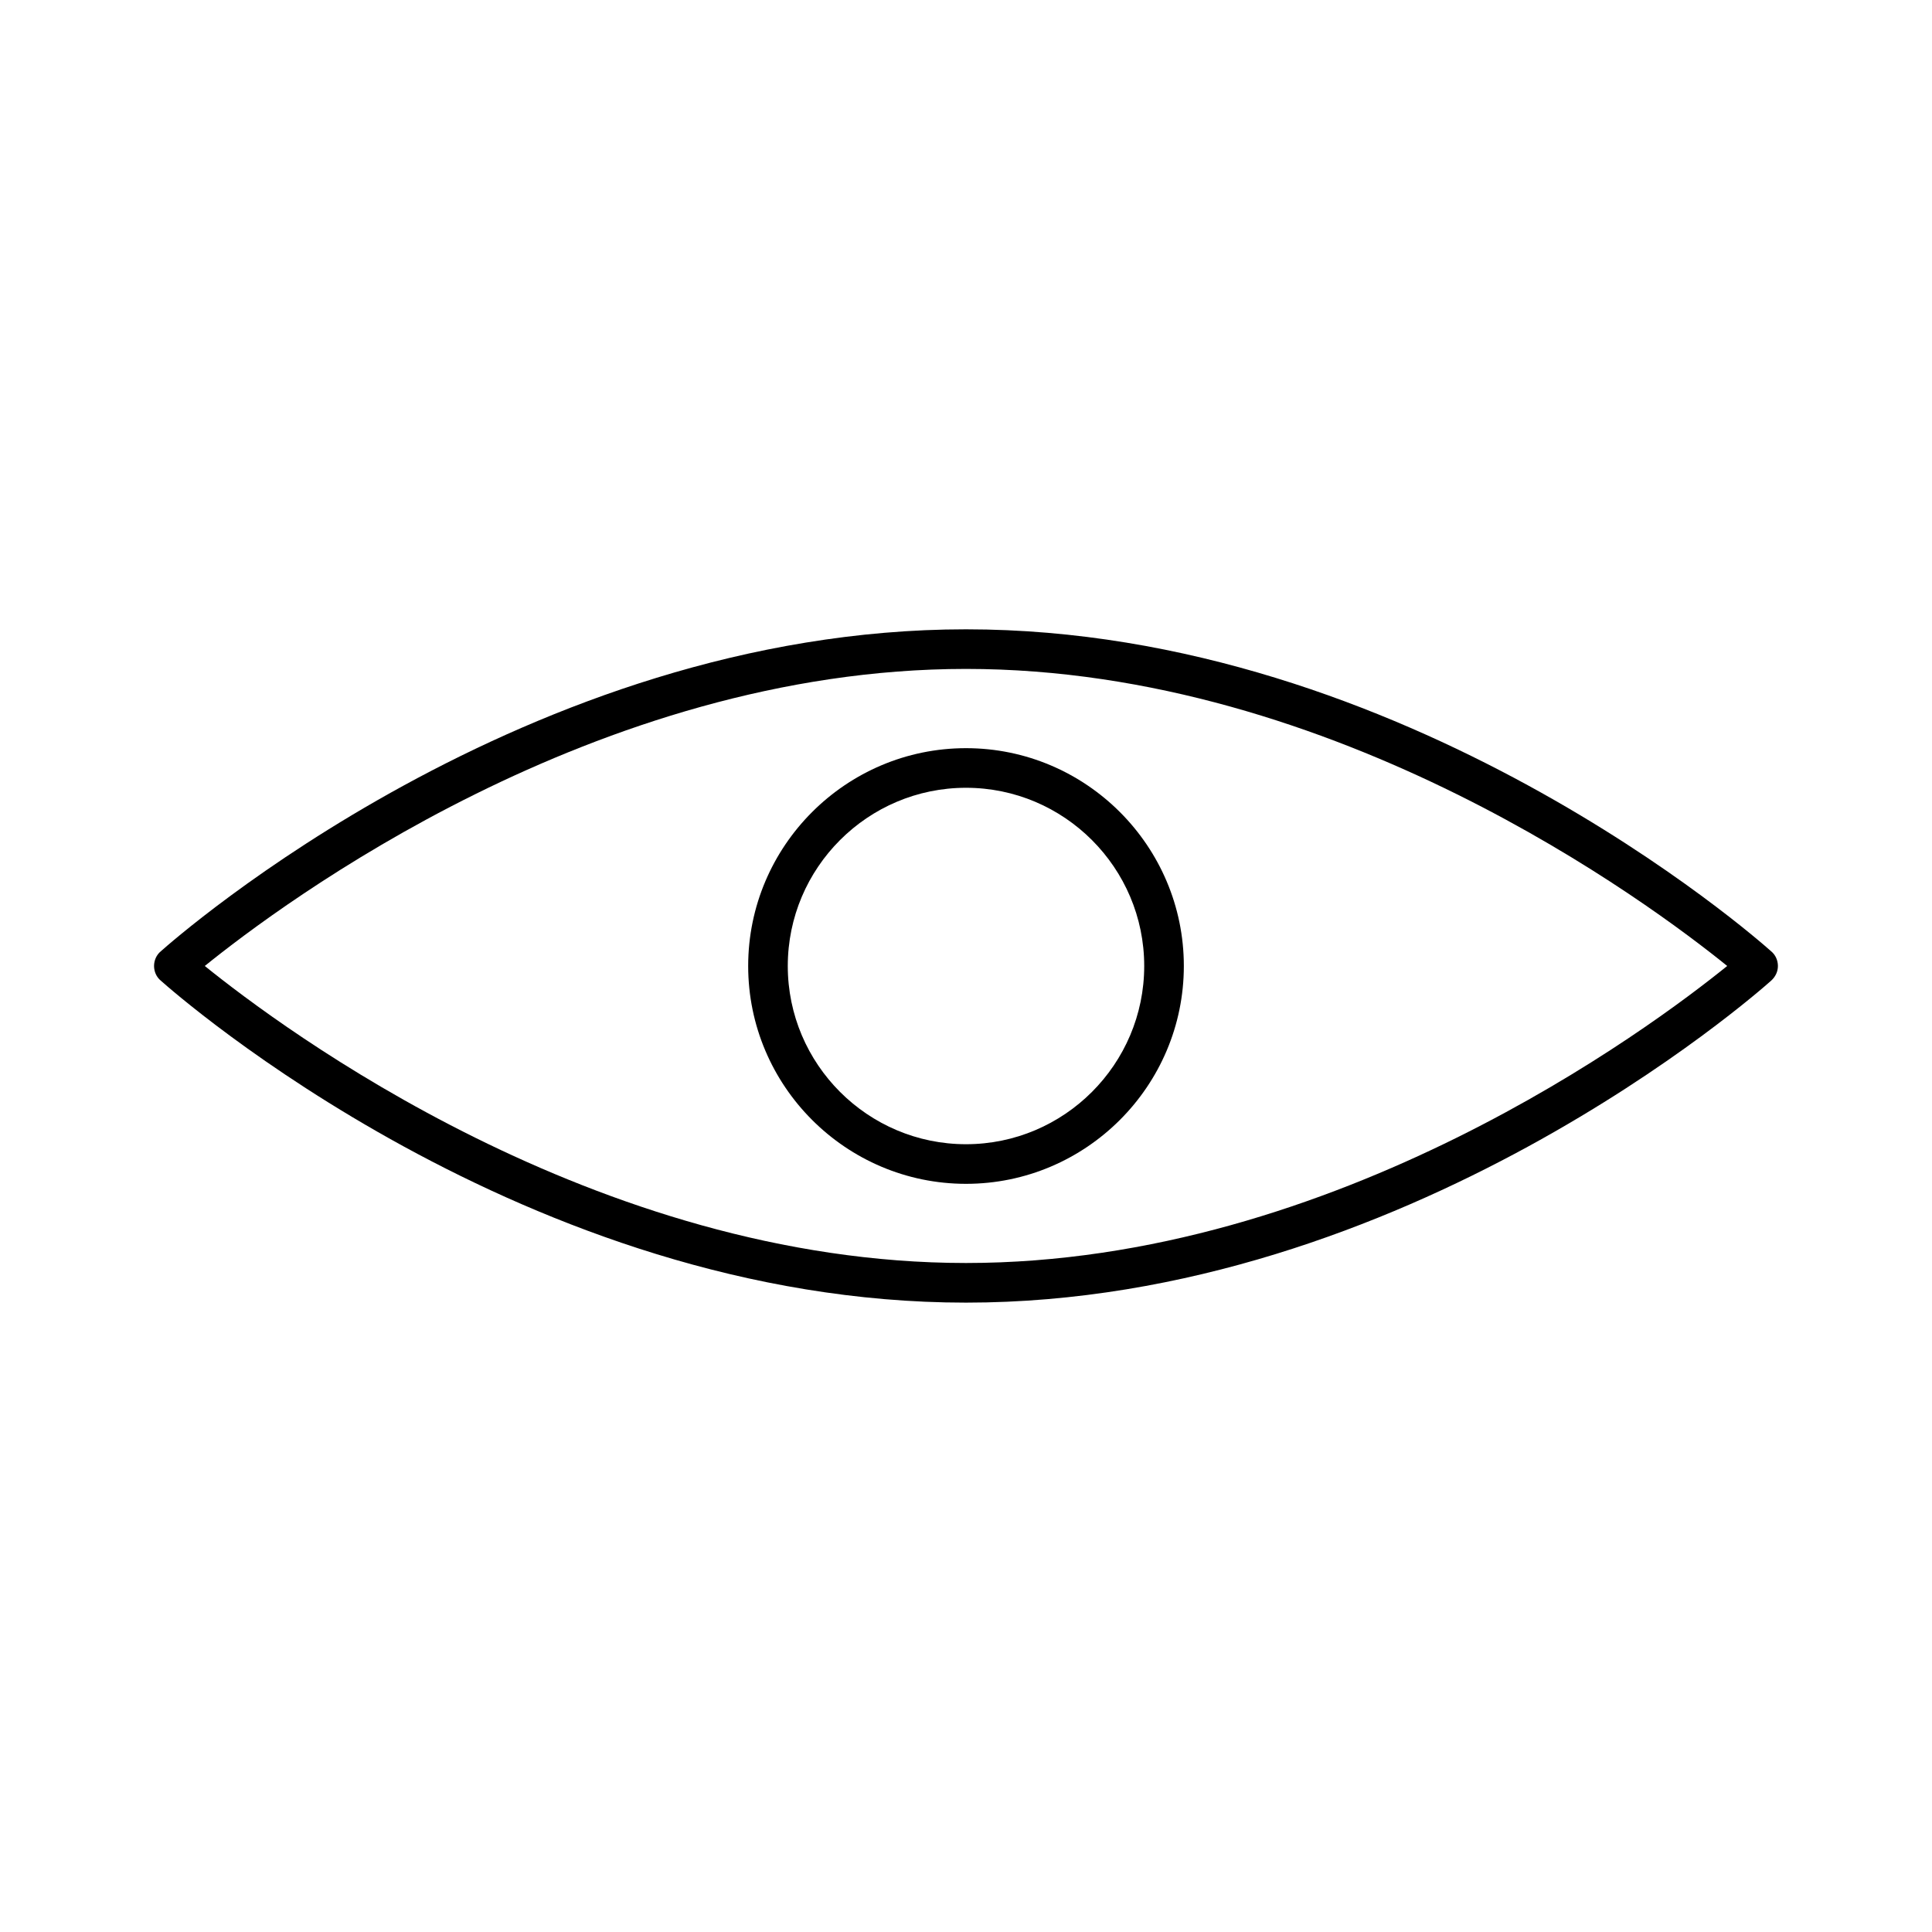
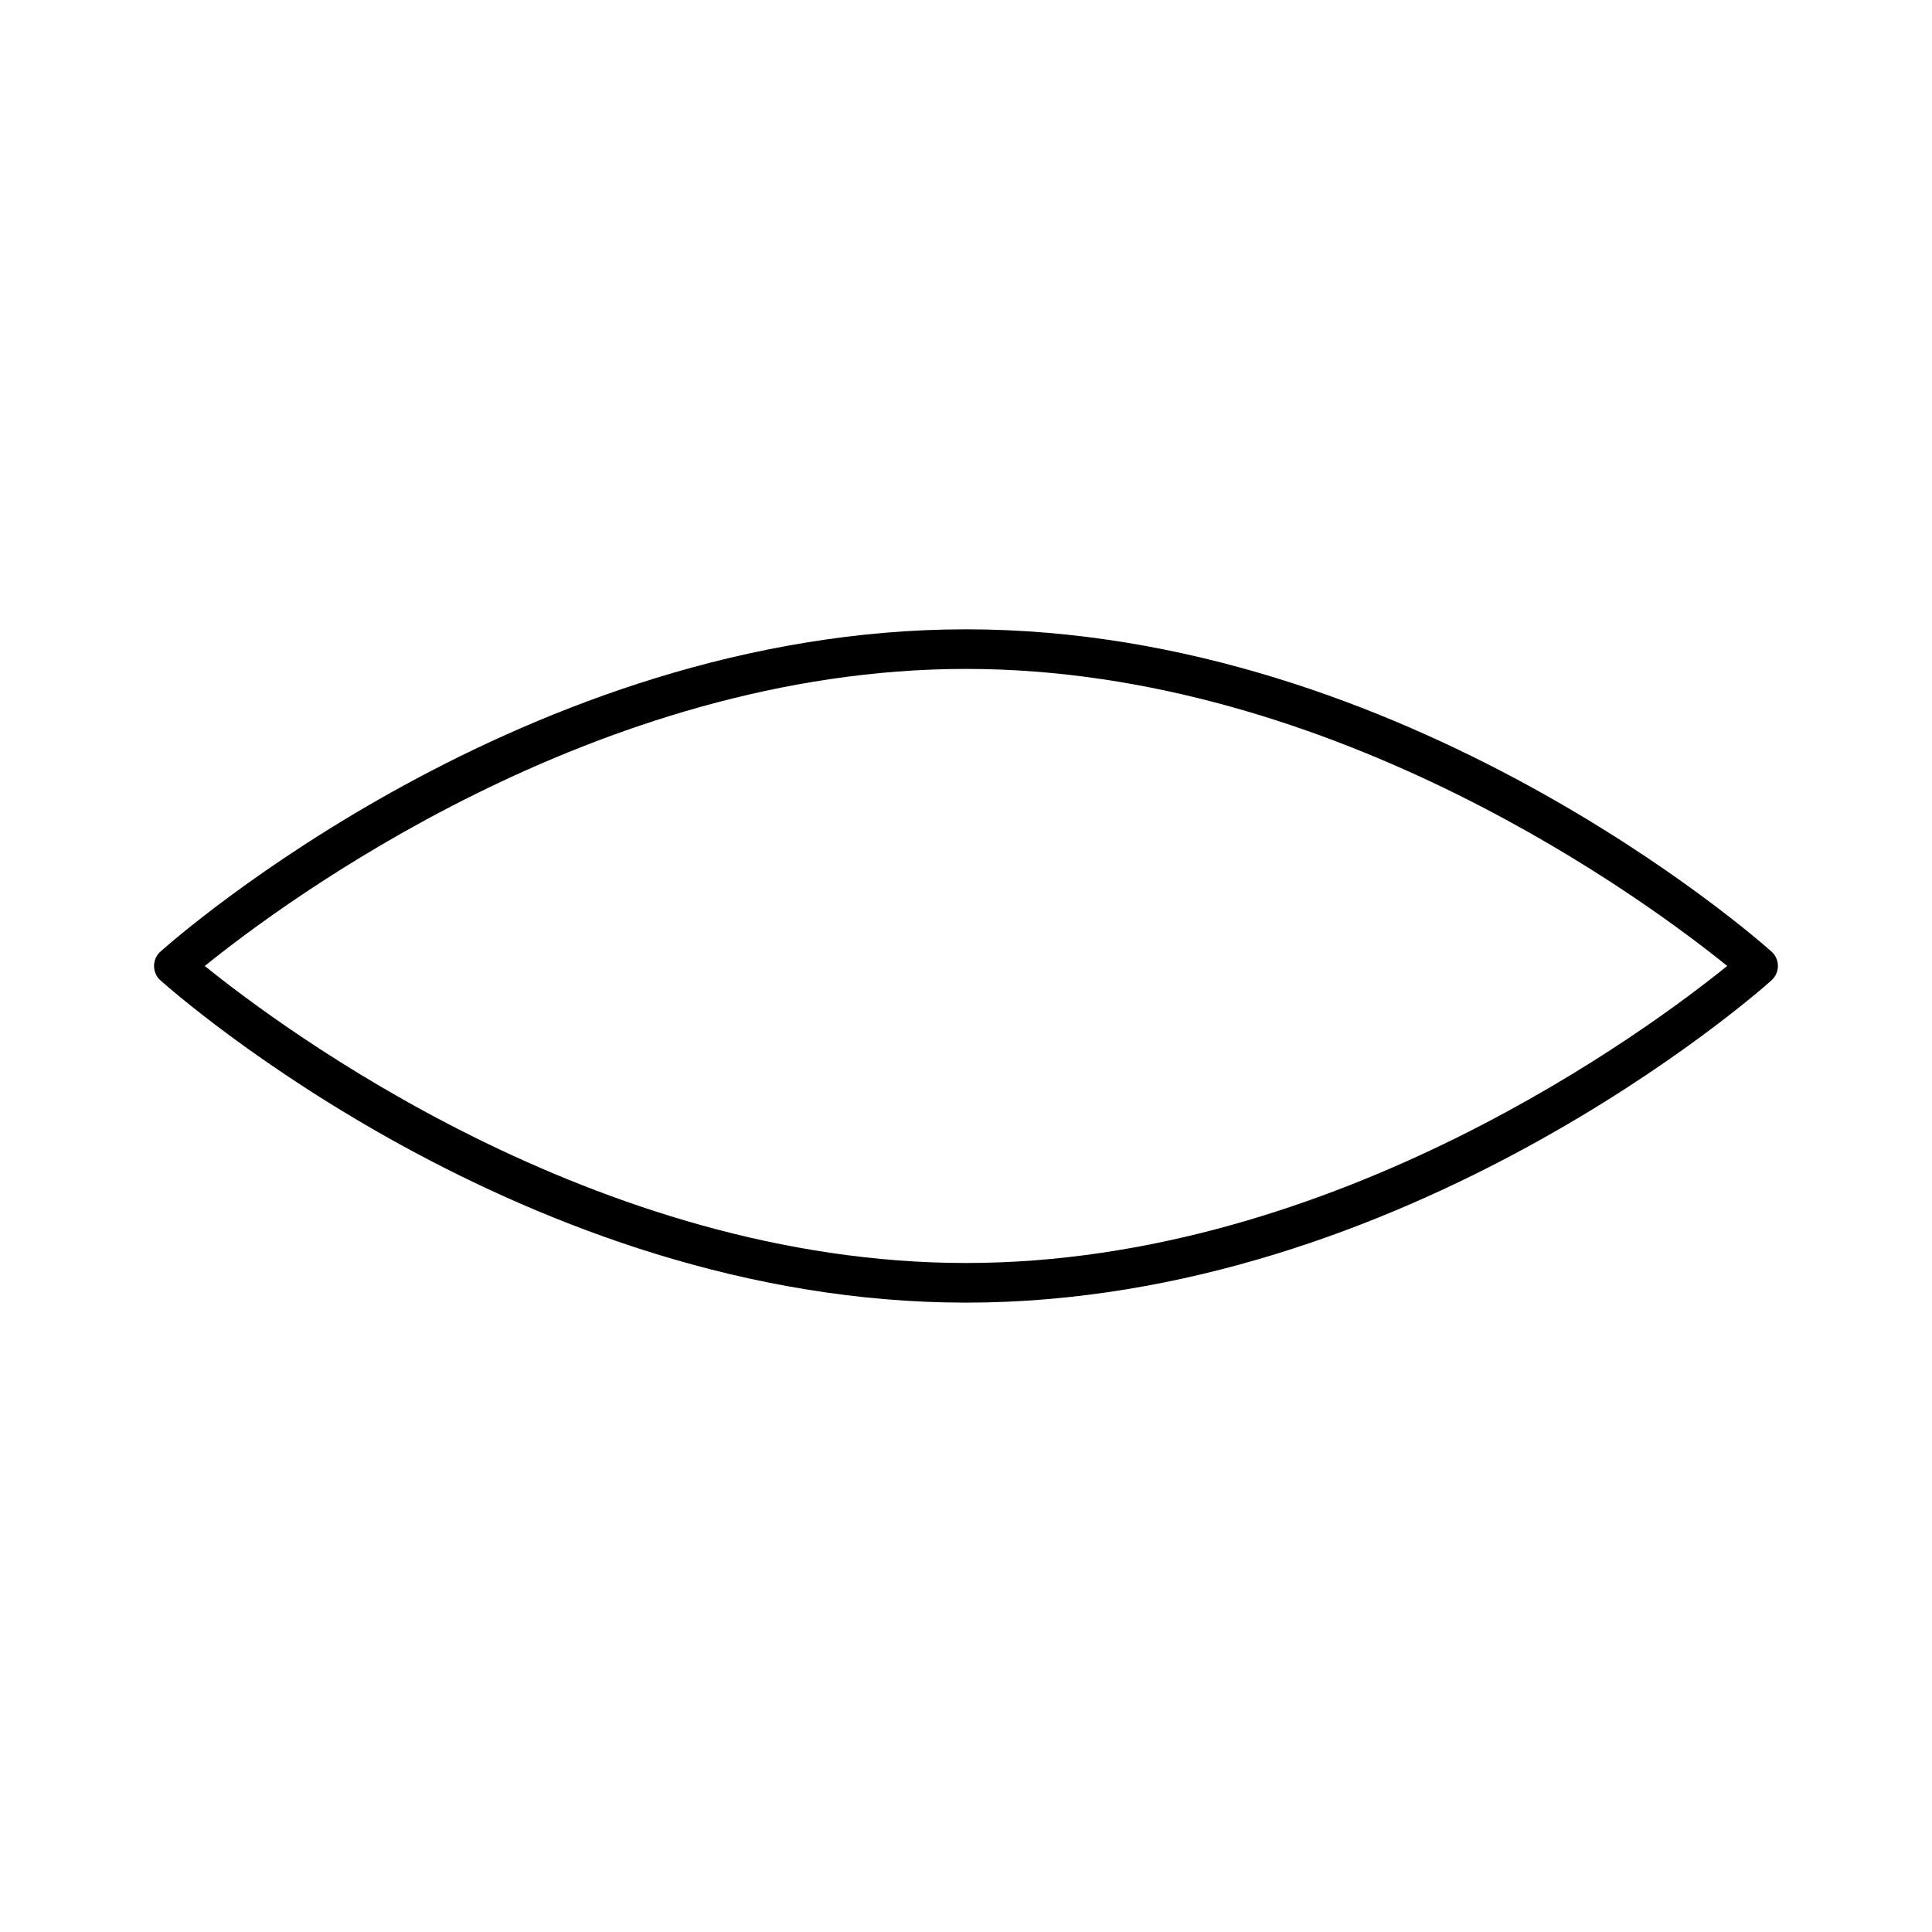
<svg xmlns="http://www.w3.org/2000/svg" fill="#000000" width="800px" height="800px" version="1.1" viewBox="144 144 512 512">
  <g>
    <path d="m400 489.21c116.61 0 209.5-81.867 213.38-85.332 1.156-1.051 1.785-2.414 1.785-3.883s-0.629-2.938-1.785-3.883c-3.883-3.465-96.773-85.336-213.38-85.336-116.61 0-209.5 81.871-213.39 85.332-1.152 0.945-1.785 2.414-1.785 3.887 0 1.469 0.629 2.938 1.785 3.883 3.883 3.465 96.773 85.332 213.39 85.332zm0-167.94c98.242 0 181.48 62.348 201.73 78.719-20.258 16.375-103.6 78.719-201.73 78.719-98.141 0.004-181.48-62.344-201.73-78.715 20.258-16.375 103.49-78.723 201.73-78.723z" />
-     <path d="m457.73 400c0-31.805-25.926-57.727-57.727-57.727-31.805 0-57.727 25.926-57.727 57.727 0 31.805 25.926 57.727 57.727 57.727s57.727-25.926 57.727-57.727zm-104.96 0c0-26.031 21.203-47.23 47.23-47.23 26.031 0 47.23 21.203 47.23 47.23 0 26.031-21.203 47.23-47.23 47.23s-47.23-21.203-47.23-47.23z" />
  </g>
</svg>